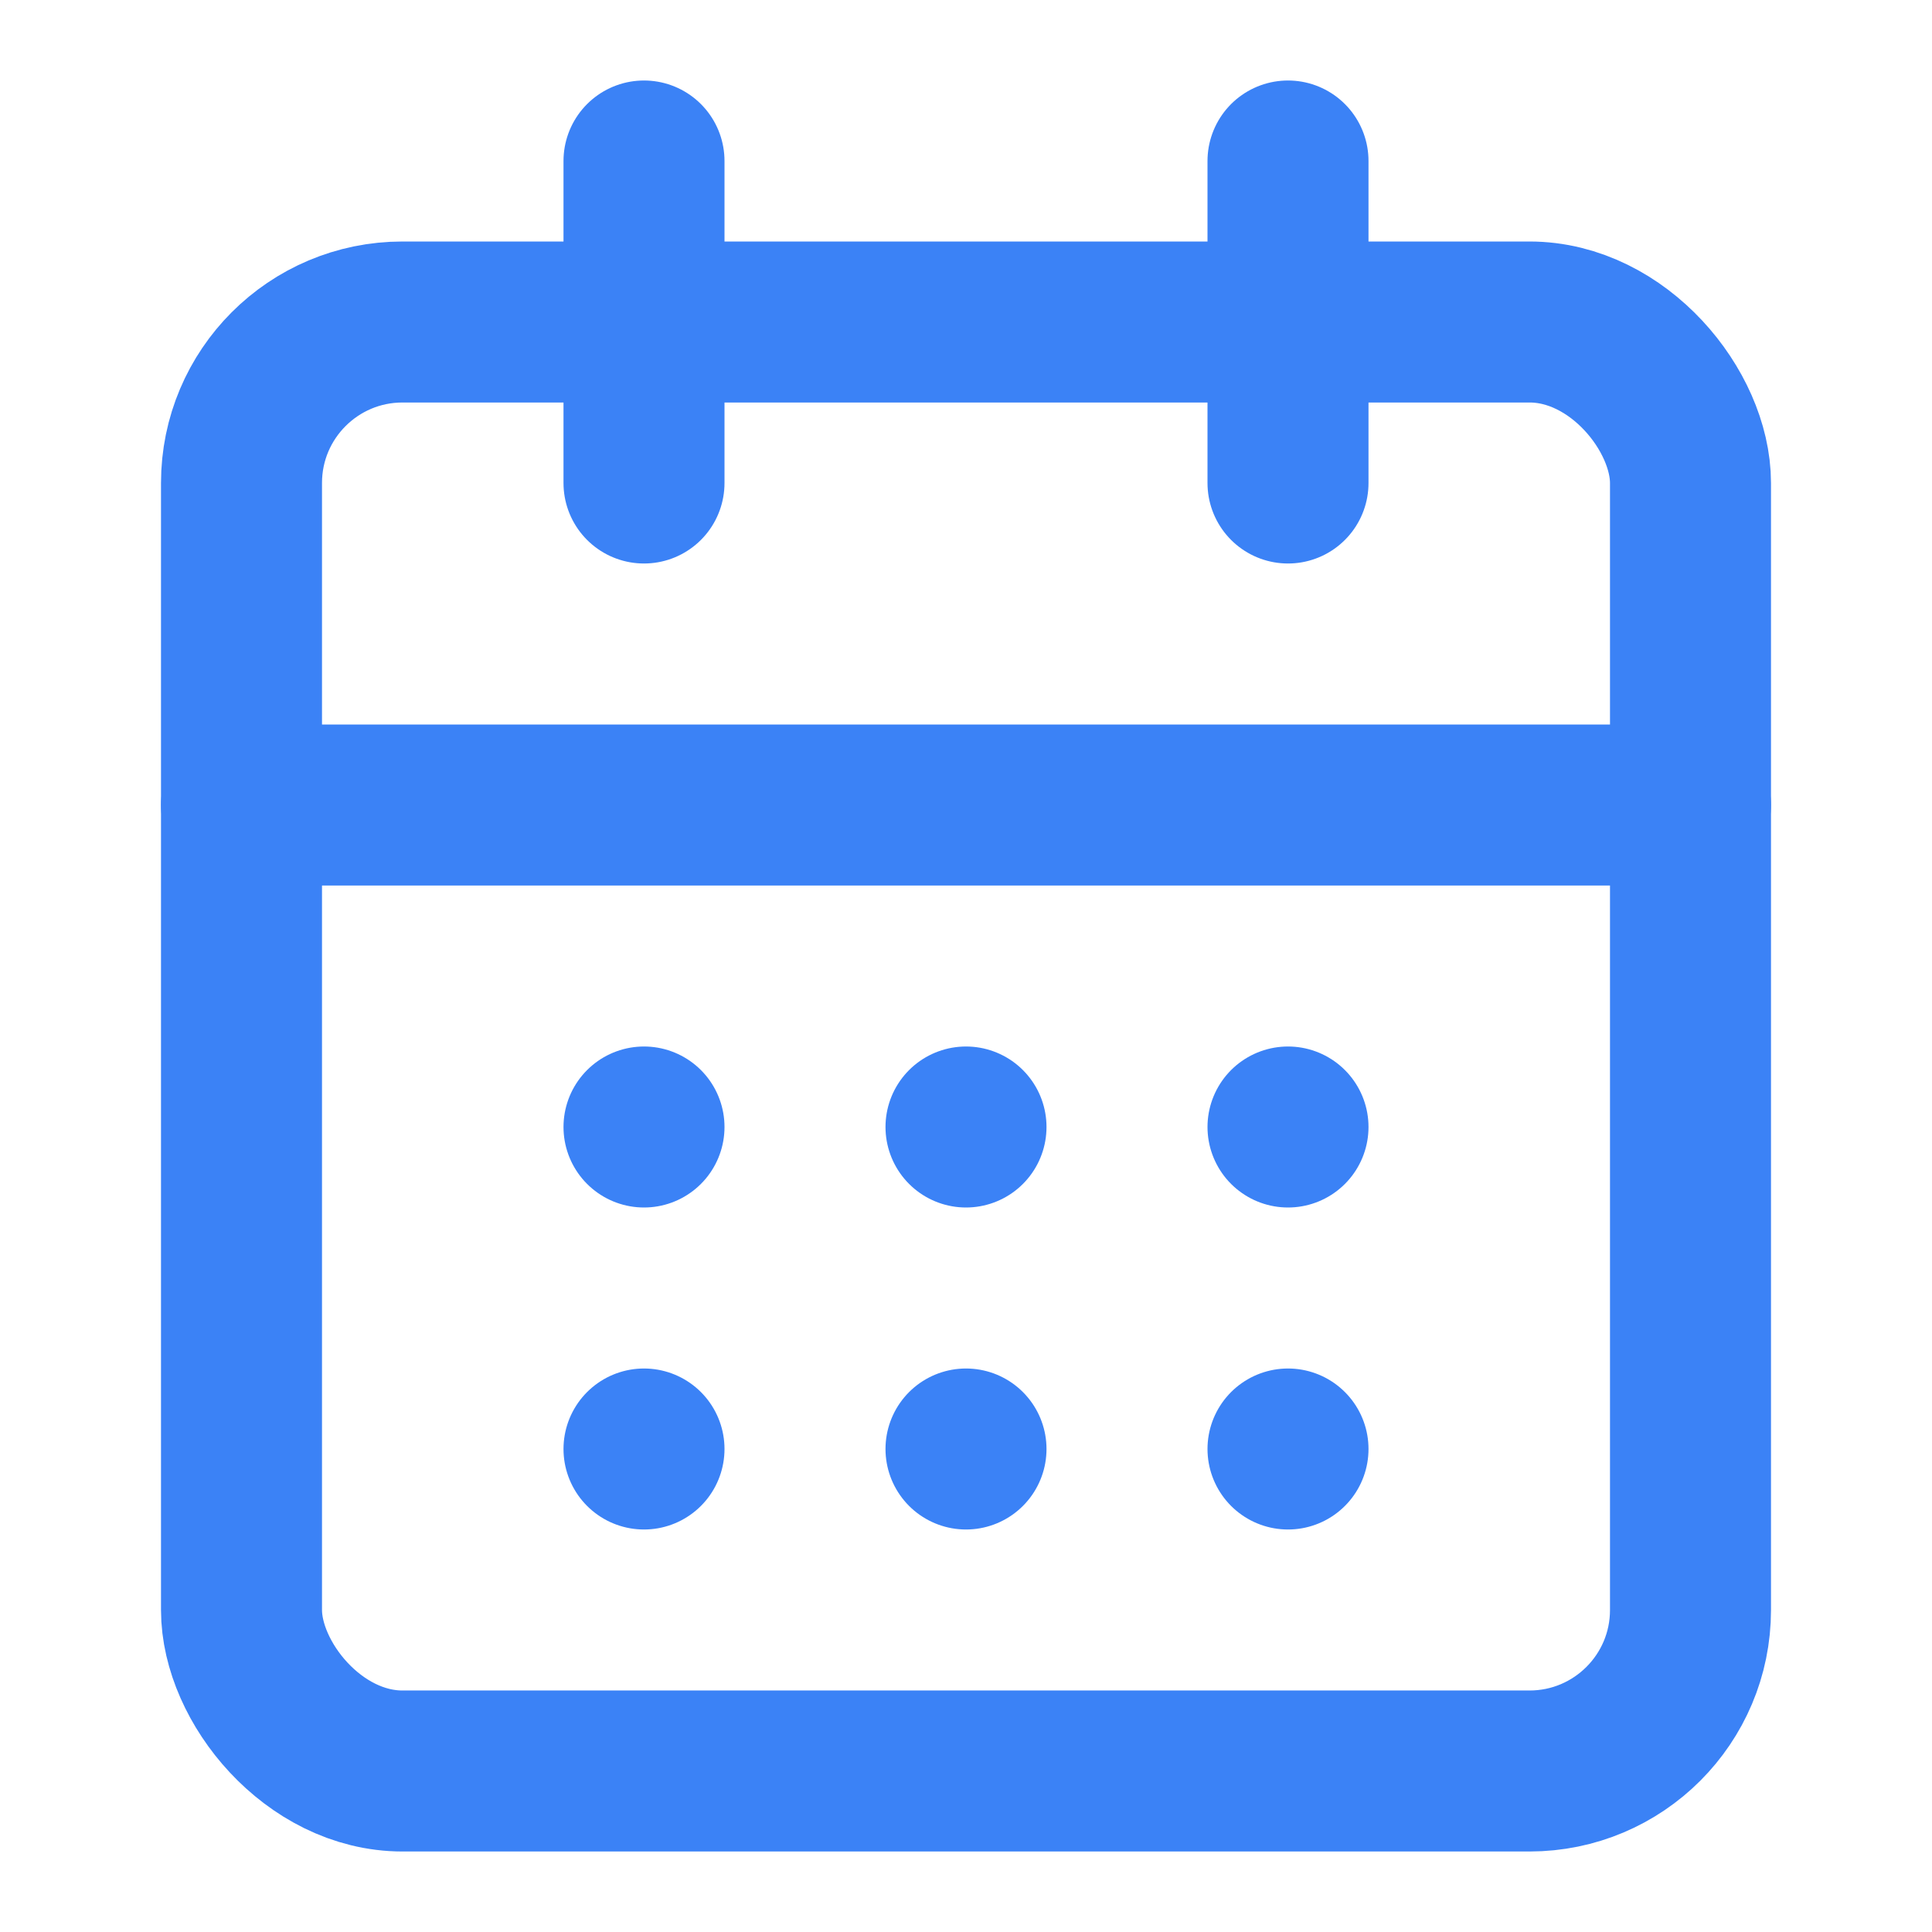
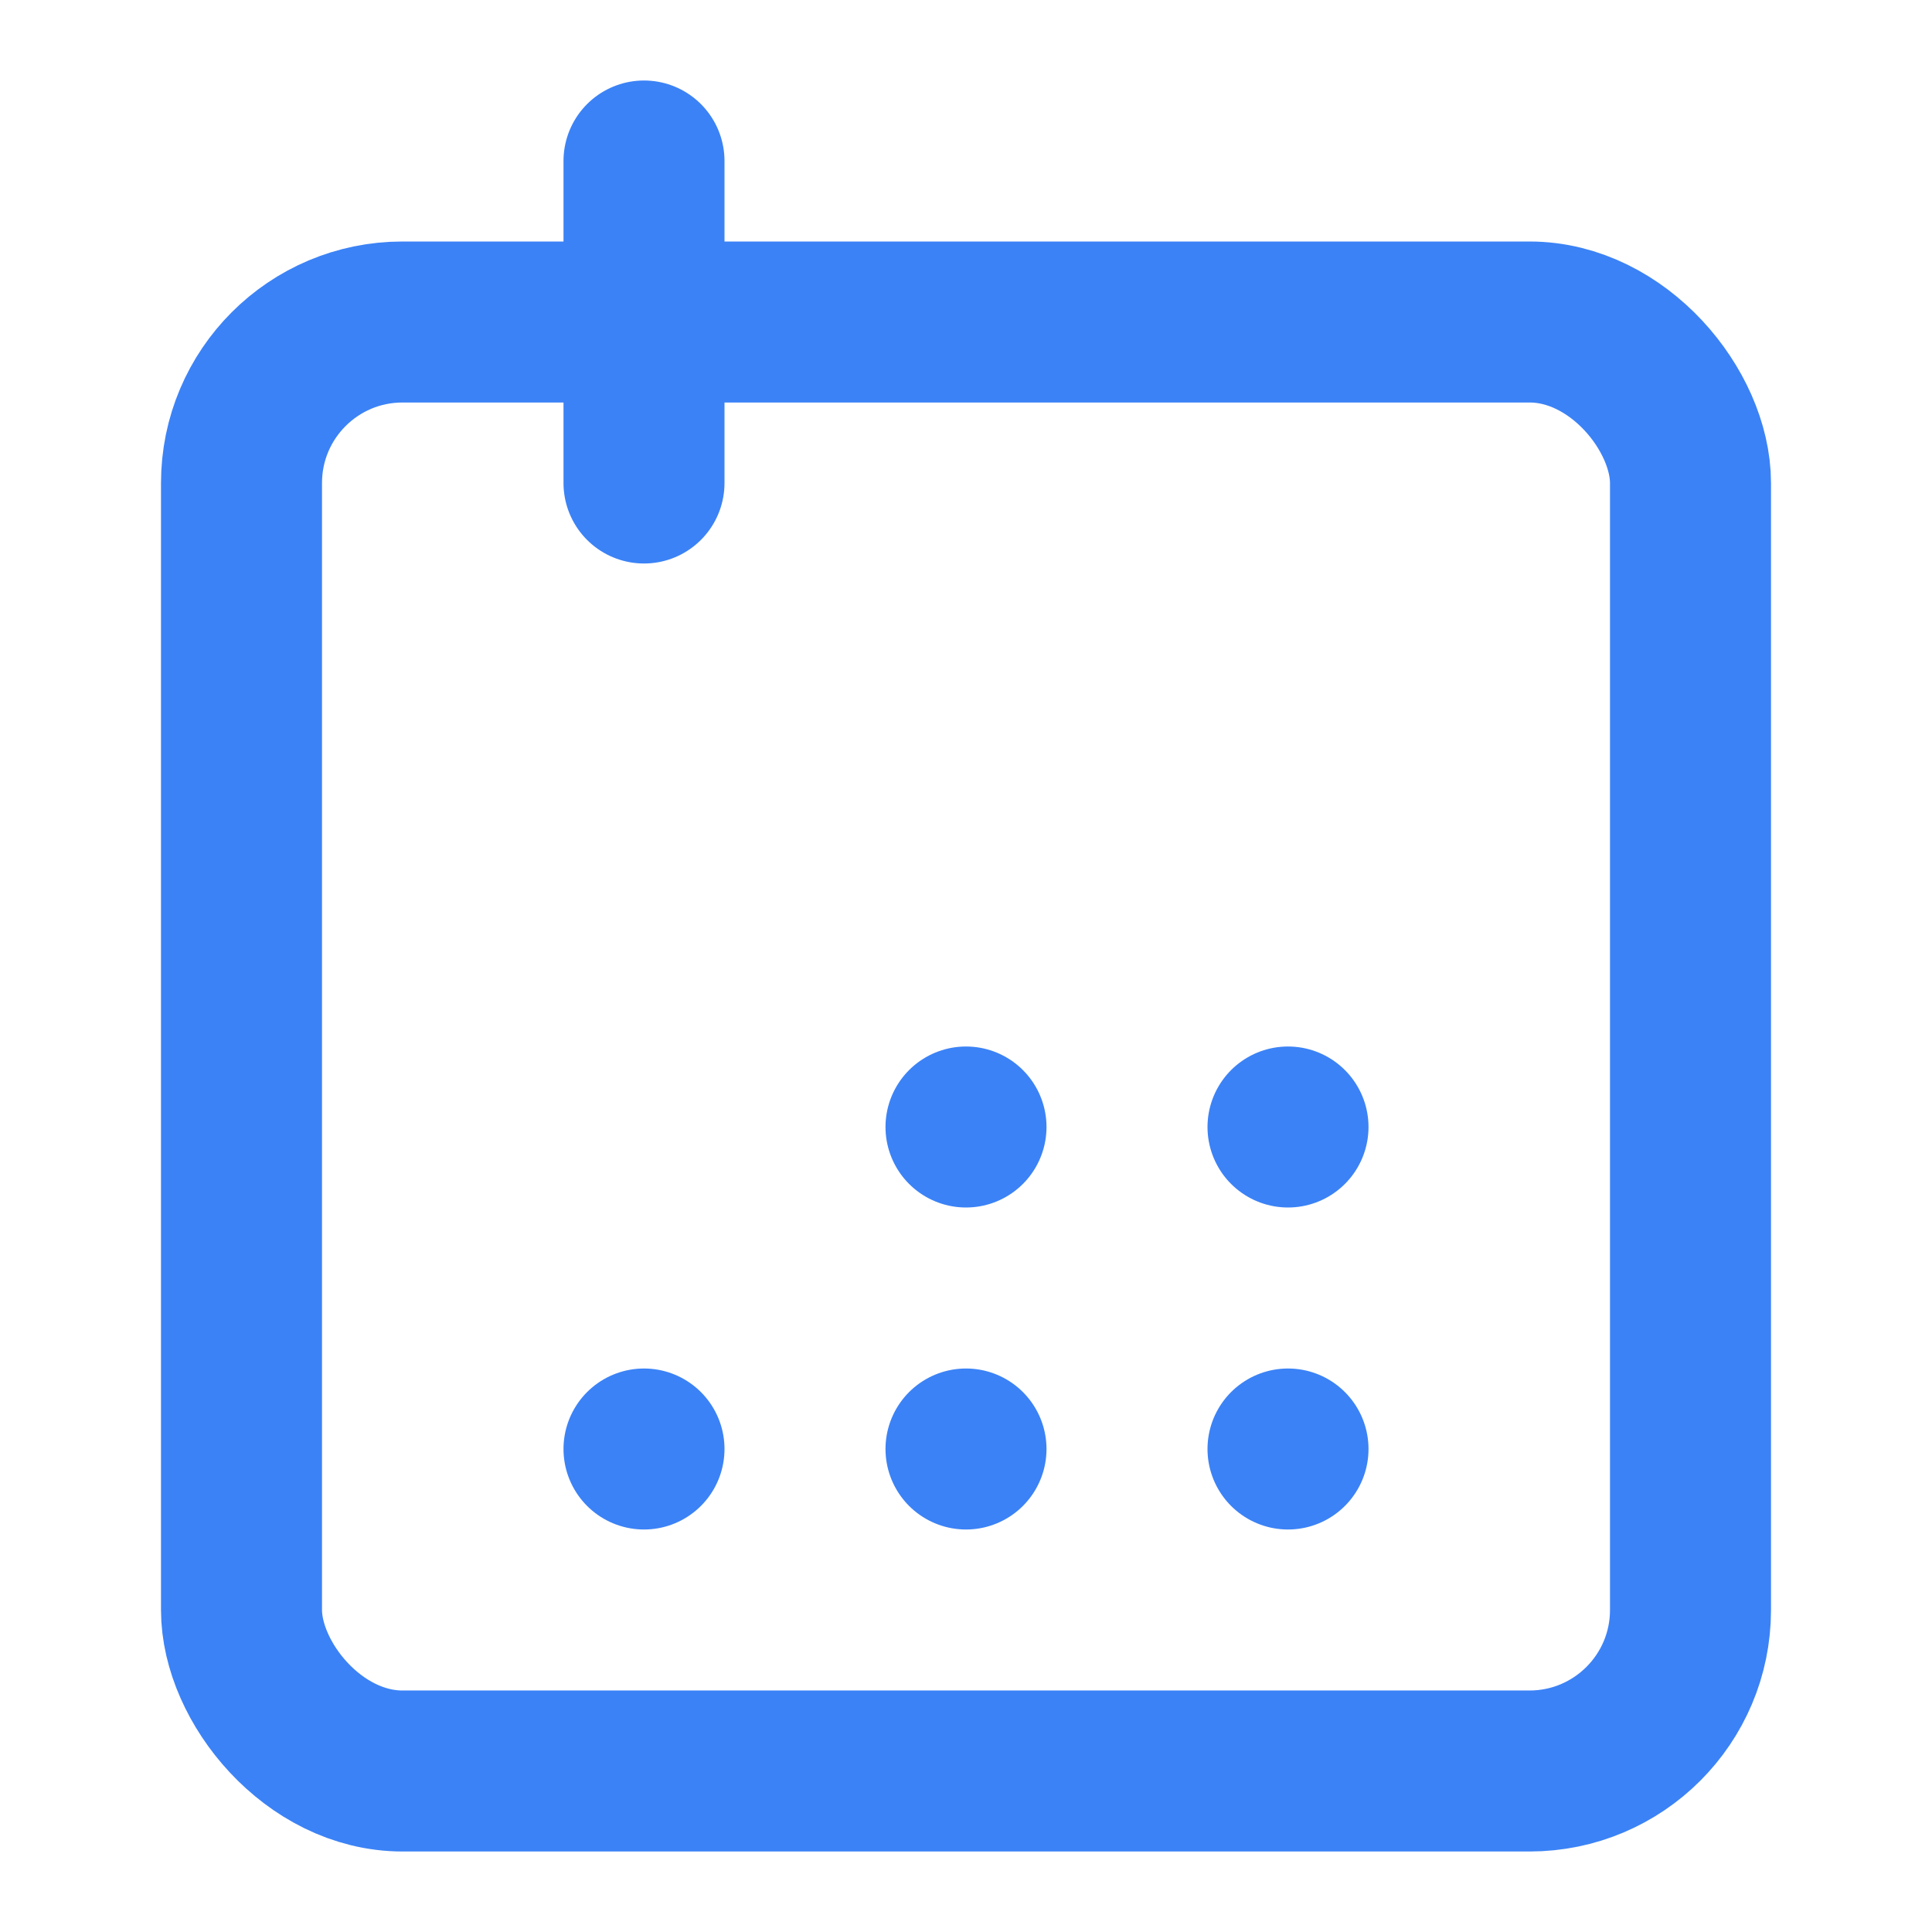
<svg xmlns="http://www.w3.org/2000/svg" viewBox="0 0 24 24" fill="none" stroke="#3B82F6" stroke-width="2" stroke-linecap="round" stroke-linejoin="round">
  <rect x="3" y="4" width="18" height="18" rx="2" ry="2" />
-   <line x1="16" y1="2" x2="16" y2="6" />
  <line x1="8" y1="2" x2="8" y2="6" />
-   <line x1="3" y1="10" x2="21" y2="10" />
-   <line x1="8" y1="14" x2="8" y2="14" />
  <line x1="12" y1="14" x2="12" y2="14" />
  <line x1="16" y1="14" x2="16" y2="14" />
  <line x1="8" y1="18" x2="8" y2="18" />
  <line x1="12" y1="18" x2="12" y2="18" />
  <line x1="16" y1="18" x2="16" y2="18" />
</svg>